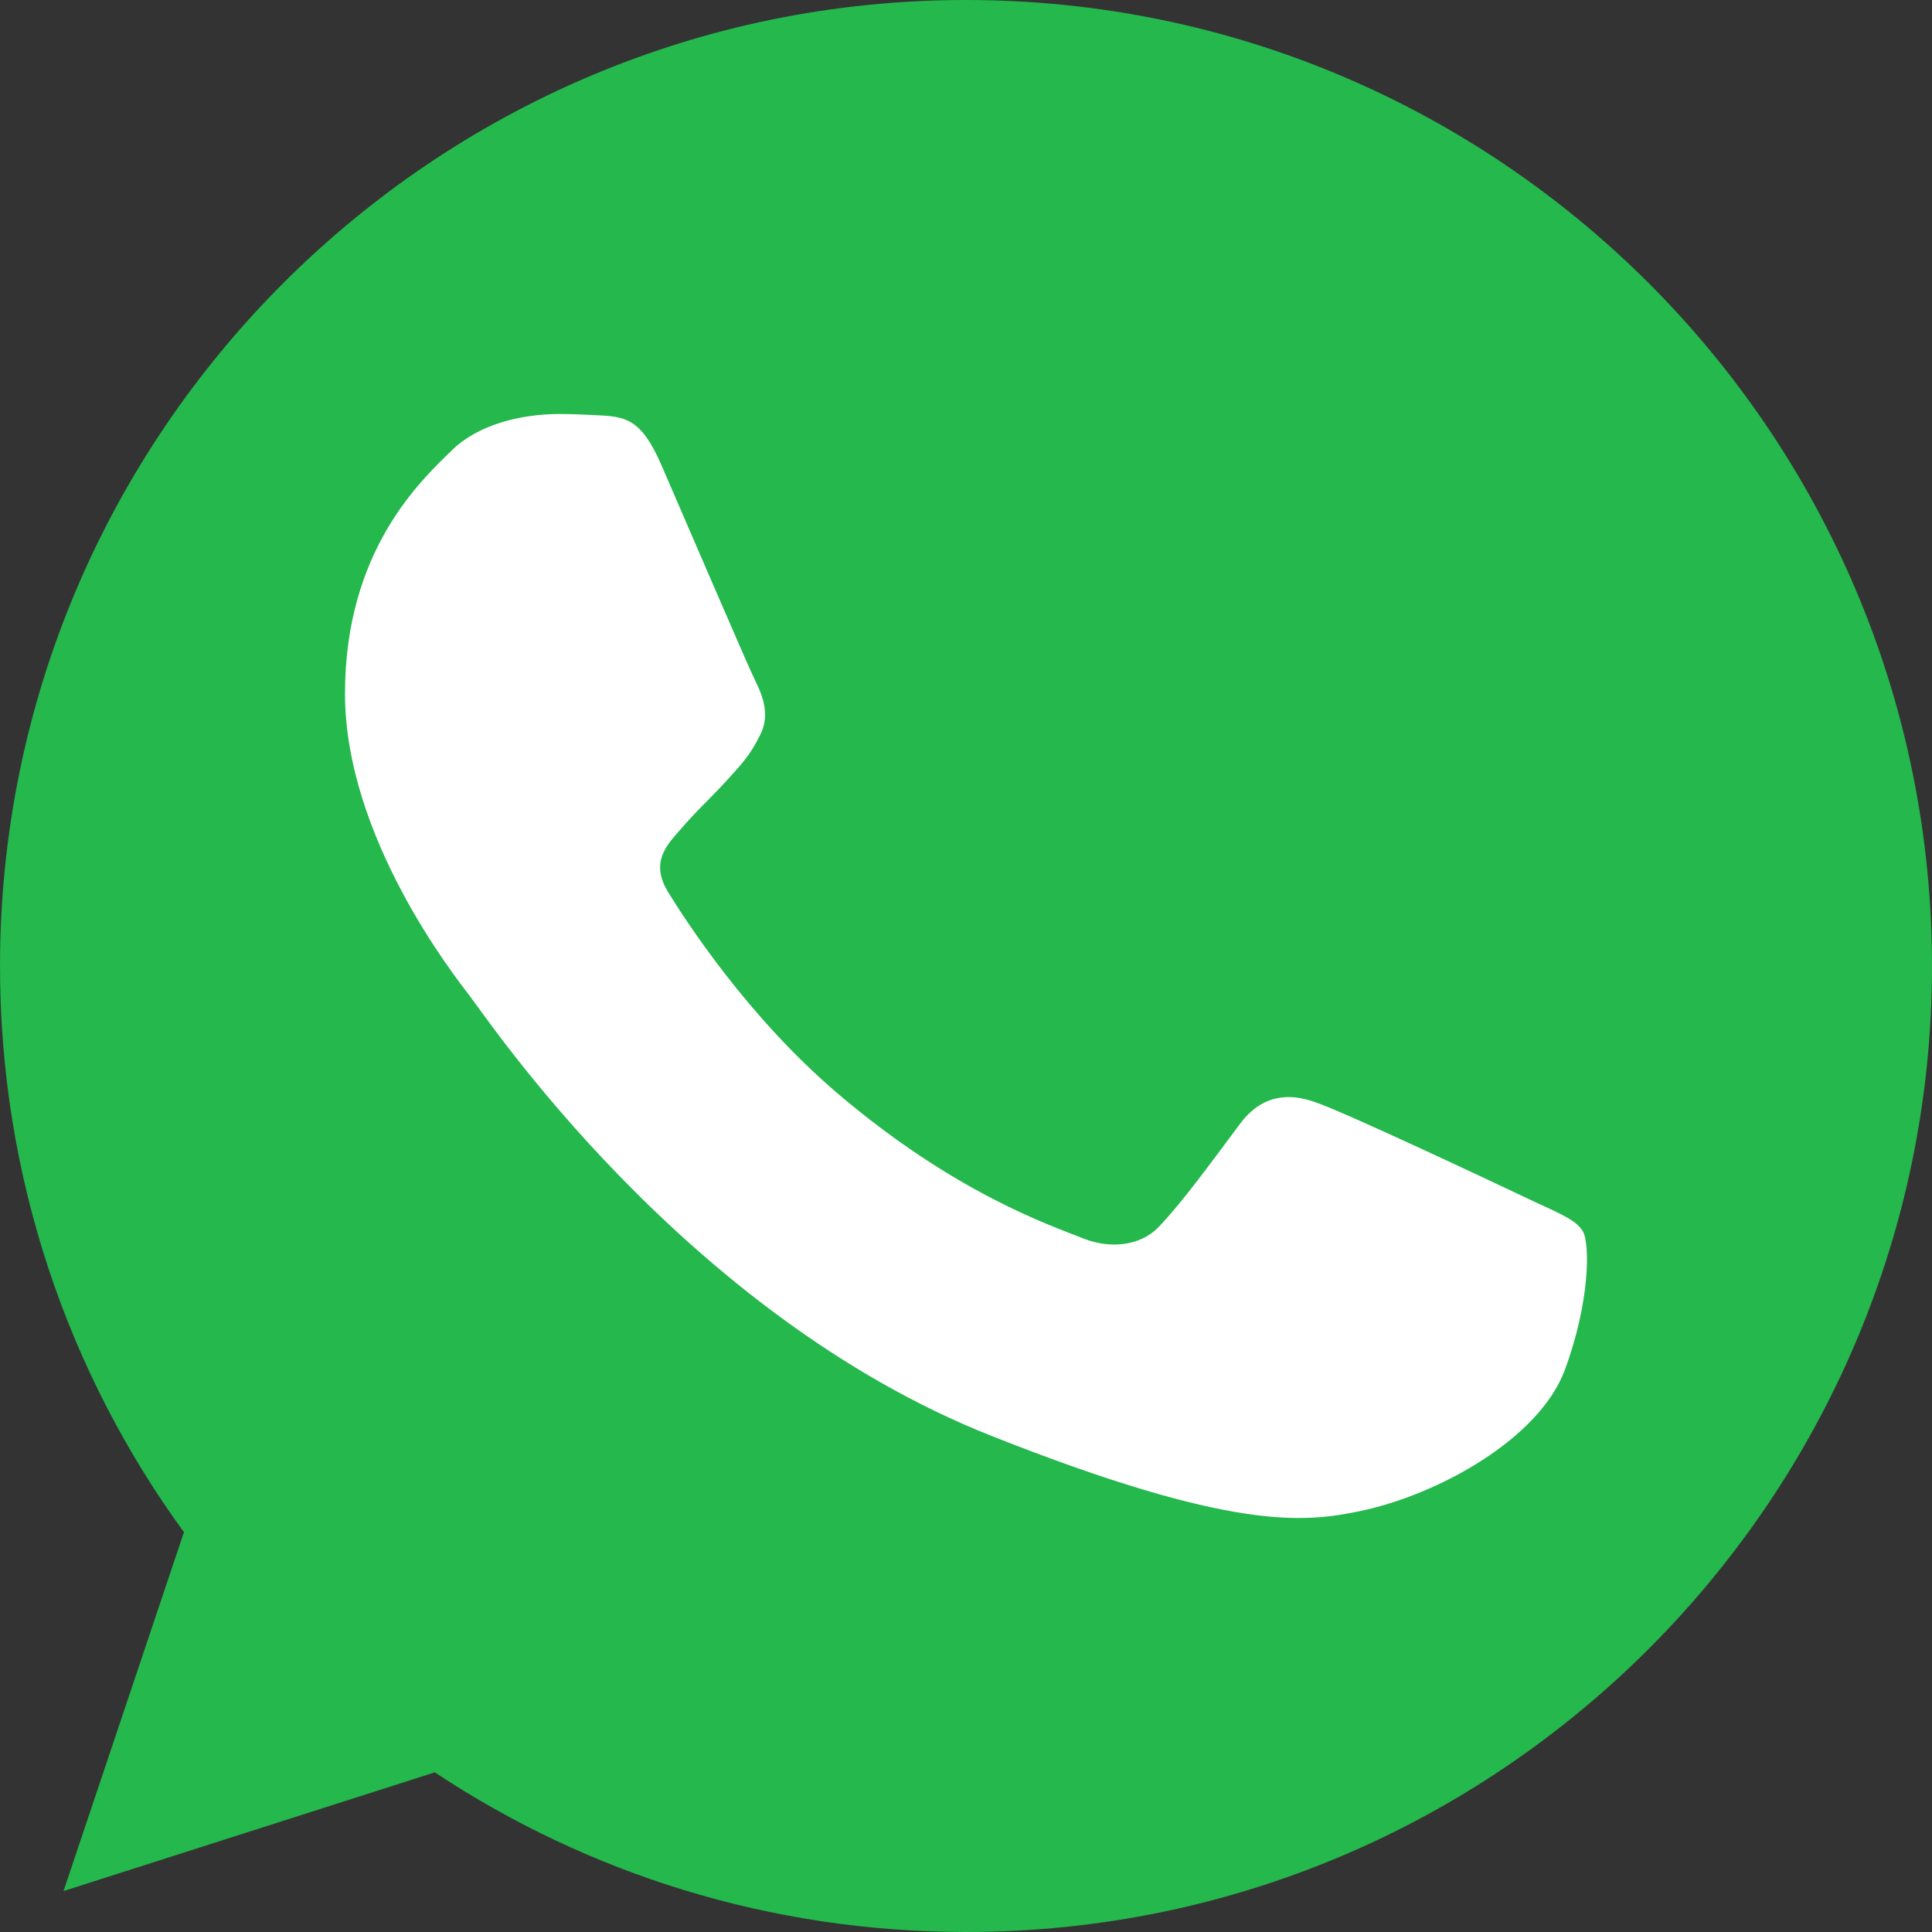
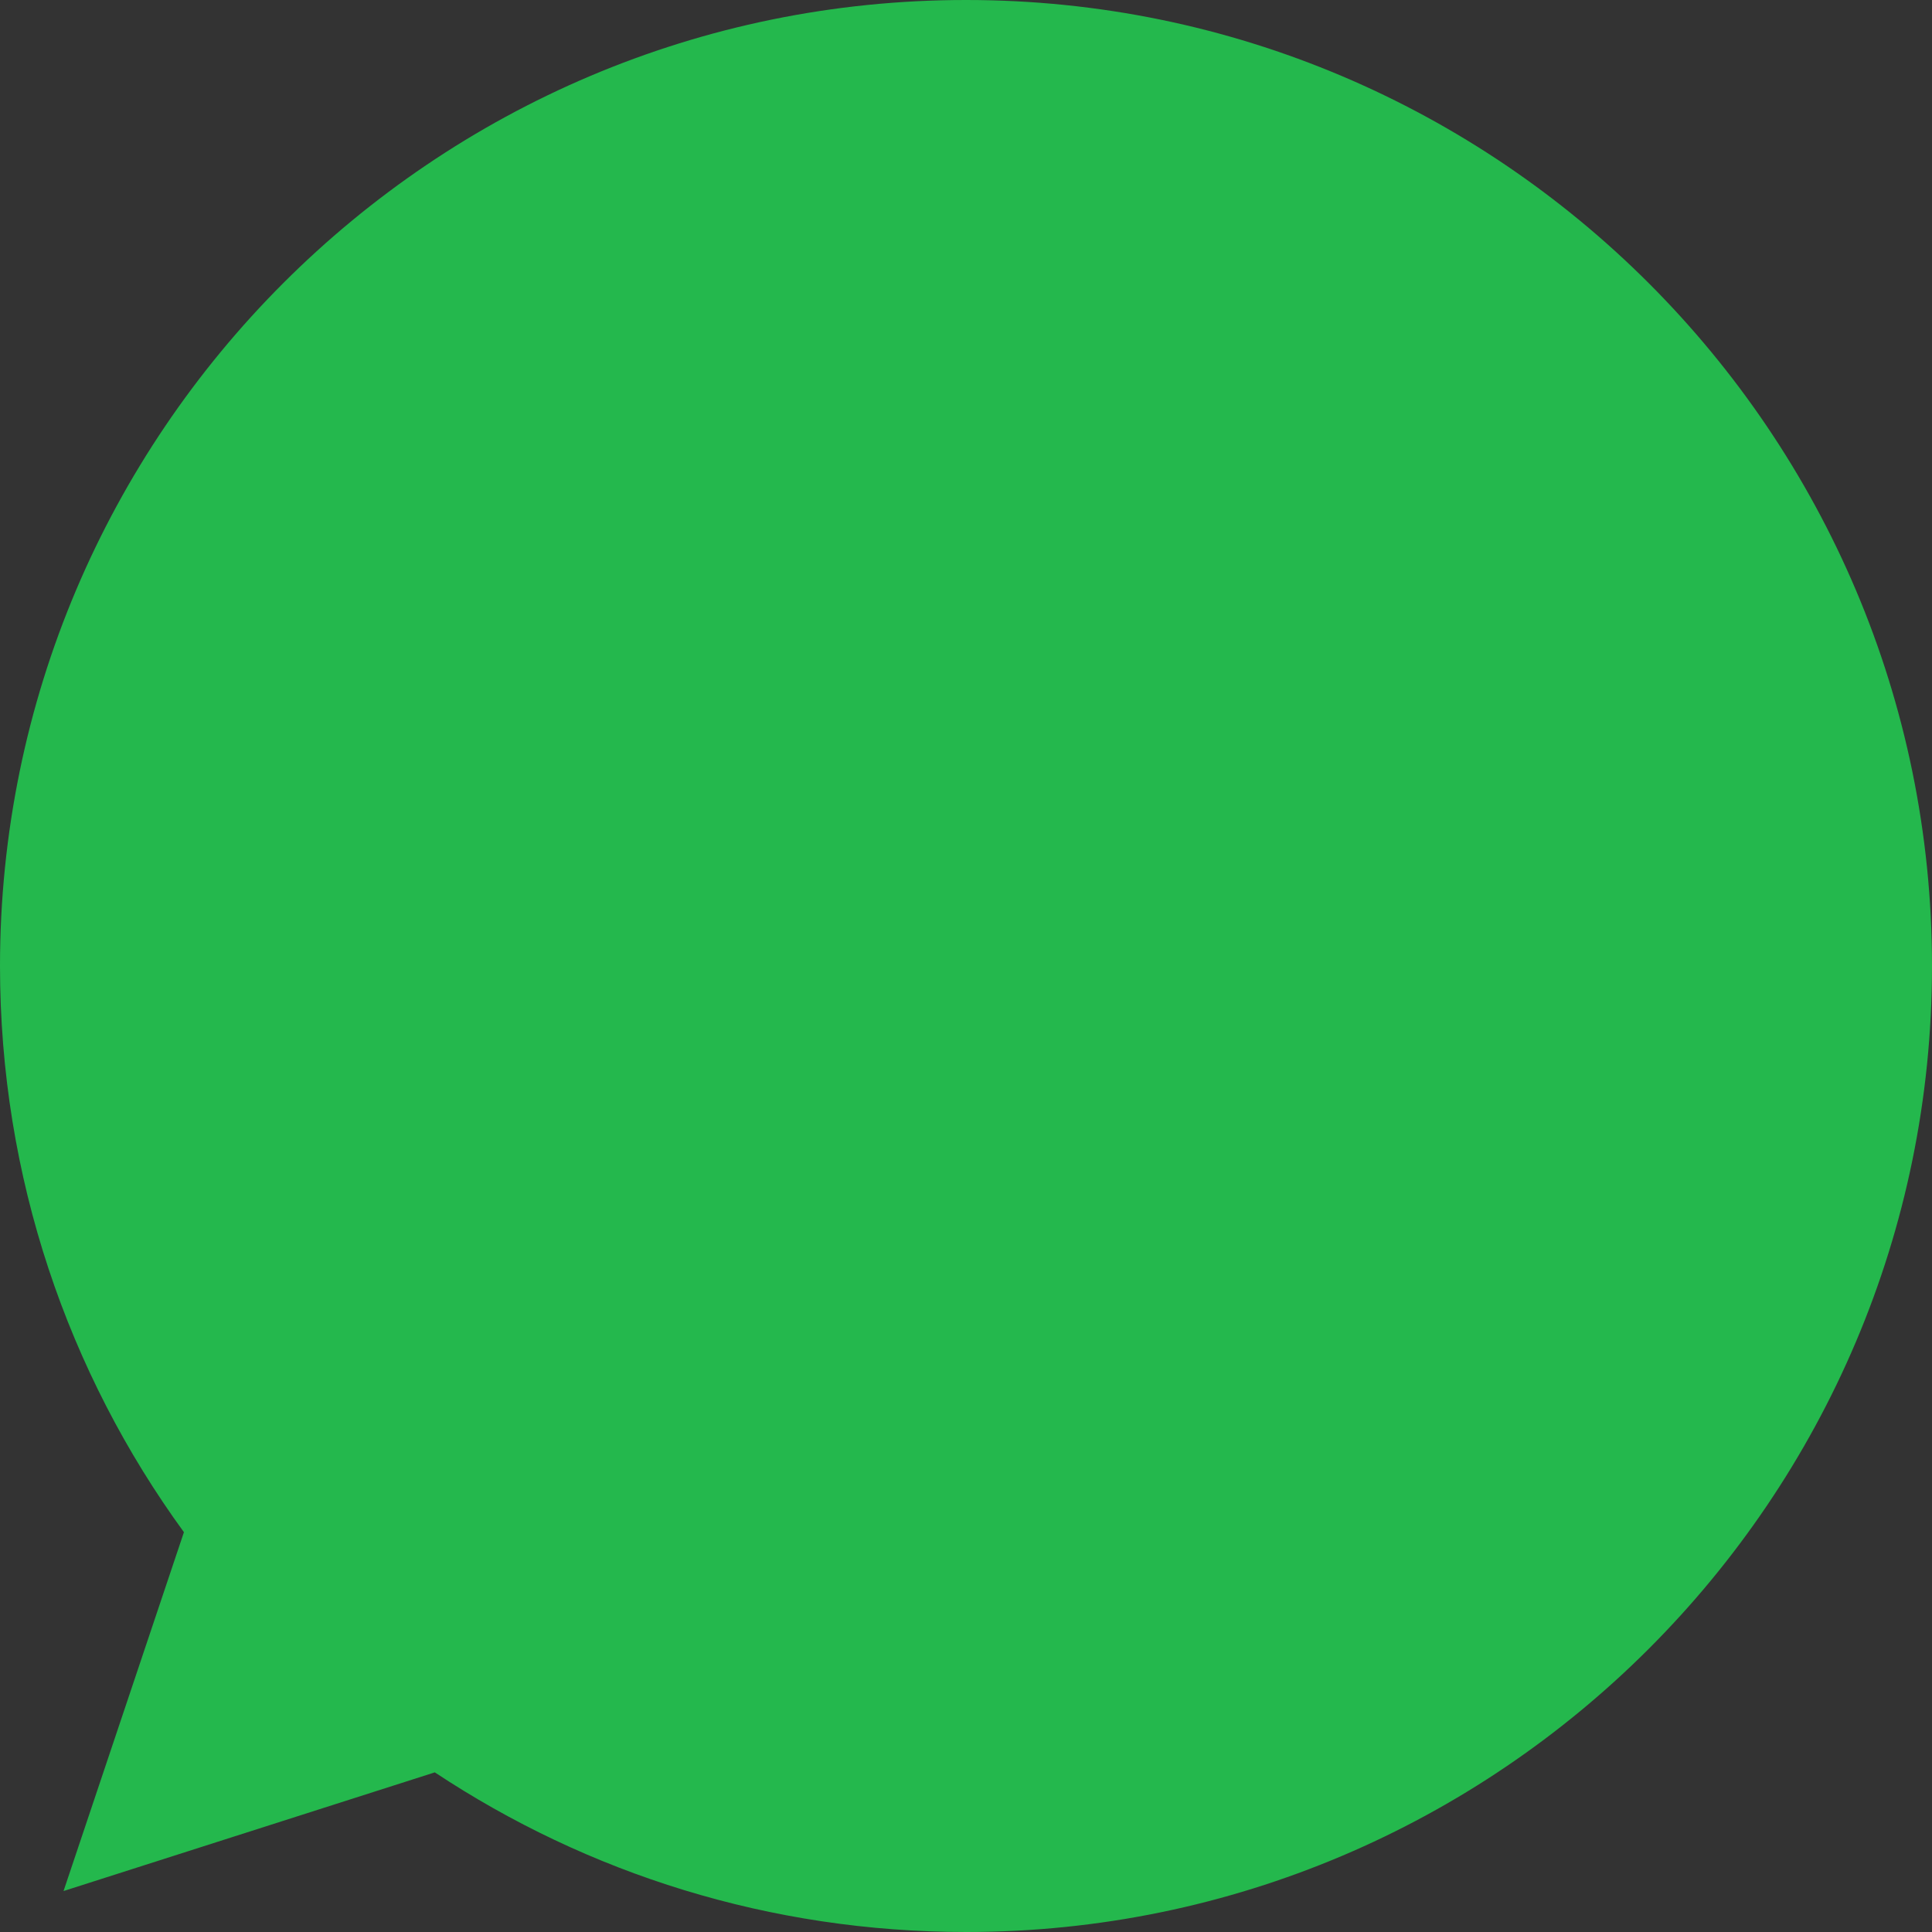
<svg xmlns="http://www.w3.org/2000/svg" width="35px" height="35px" viewBox="0 0 35 35" version="1.1">
  <rect x="0" y="0" width="35" height="35" fill="#333333" stroke="none" />
  <title>whatsapp (7)</title>
  <desc>Created with Sketch.</desc>
  <g id="Page-1" stroke="none" stroke-width="1" fill="none" fill-rule="evenodd">
    <g id="Completar-Registro" transform="translate(-1171, -1037)" fill-rule="nonzero">
      <g id="FOOTER" transform="translate(0, 876)">
        <g id="whatsapp-(7)" transform="translate(1171, 161)">
          <path d="M17.504,0 L17.496,0 C7.847,0 0,7.849 0,17.5 C0,21.328 1.234,24.876 3.332,27.757 L1.151,34.258 L7.877,32.108 C10.644,33.941 13.945,35 17.504,35 C27.153,35 35,27.149 35,17.5 C35,7.851 27.153,0 17.504,0 Z" id="Path" fill="#24B84D" />
-           <path d="M28.348,24.819 C27.889,26.055 26.07,27.08 24.619,27.379 C23.627,27.581 22.33,27.742 17.965,26.014 C12.382,23.806 8.786,18.389 8.506,18.037 C8.238,17.686 6.25,15.169 6.25,12.566 C6.25,9.963 7.635,8.695 8.193,8.151 C8.651,7.704 9.409,7.5 10.135,7.5 C10.37,7.5 10.582,7.511 10.772,7.52 C11.33,7.543 11.61,7.575 11.978,8.416 C12.436,9.47 13.553,12.074 13.686,12.341 C13.821,12.609 13.956,12.971 13.766,13.323 C13.588,13.686 13.431,13.847 13.151,14.155 C12.871,14.463 12.605,14.699 12.325,15.03 C12.068,15.318 11.779,15.627 12.102,16.16 C12.425,16.681 13.541,18.42 15.184,19.817 C17.305,21.62 19.024,22.196 19.639,22.441 C20.098,22.622 20.644,22.579 20.979,22.239 C21.404,21.801 21.929,21.075 22.463,20.361 C22.843,19.849 23.323,19.785 23.826,19.967 C24.339,20.137 27.054,21.418 27.612,21.683 C28.17,21.951 28.538,22.078 28.673,22.302 C28.806,22.527 28.806,23.581 28.348,24.819 Z" id="Path" fill="#FFFFFF" />
        </g>
      </g>
    </g>
  </g>
</svg>